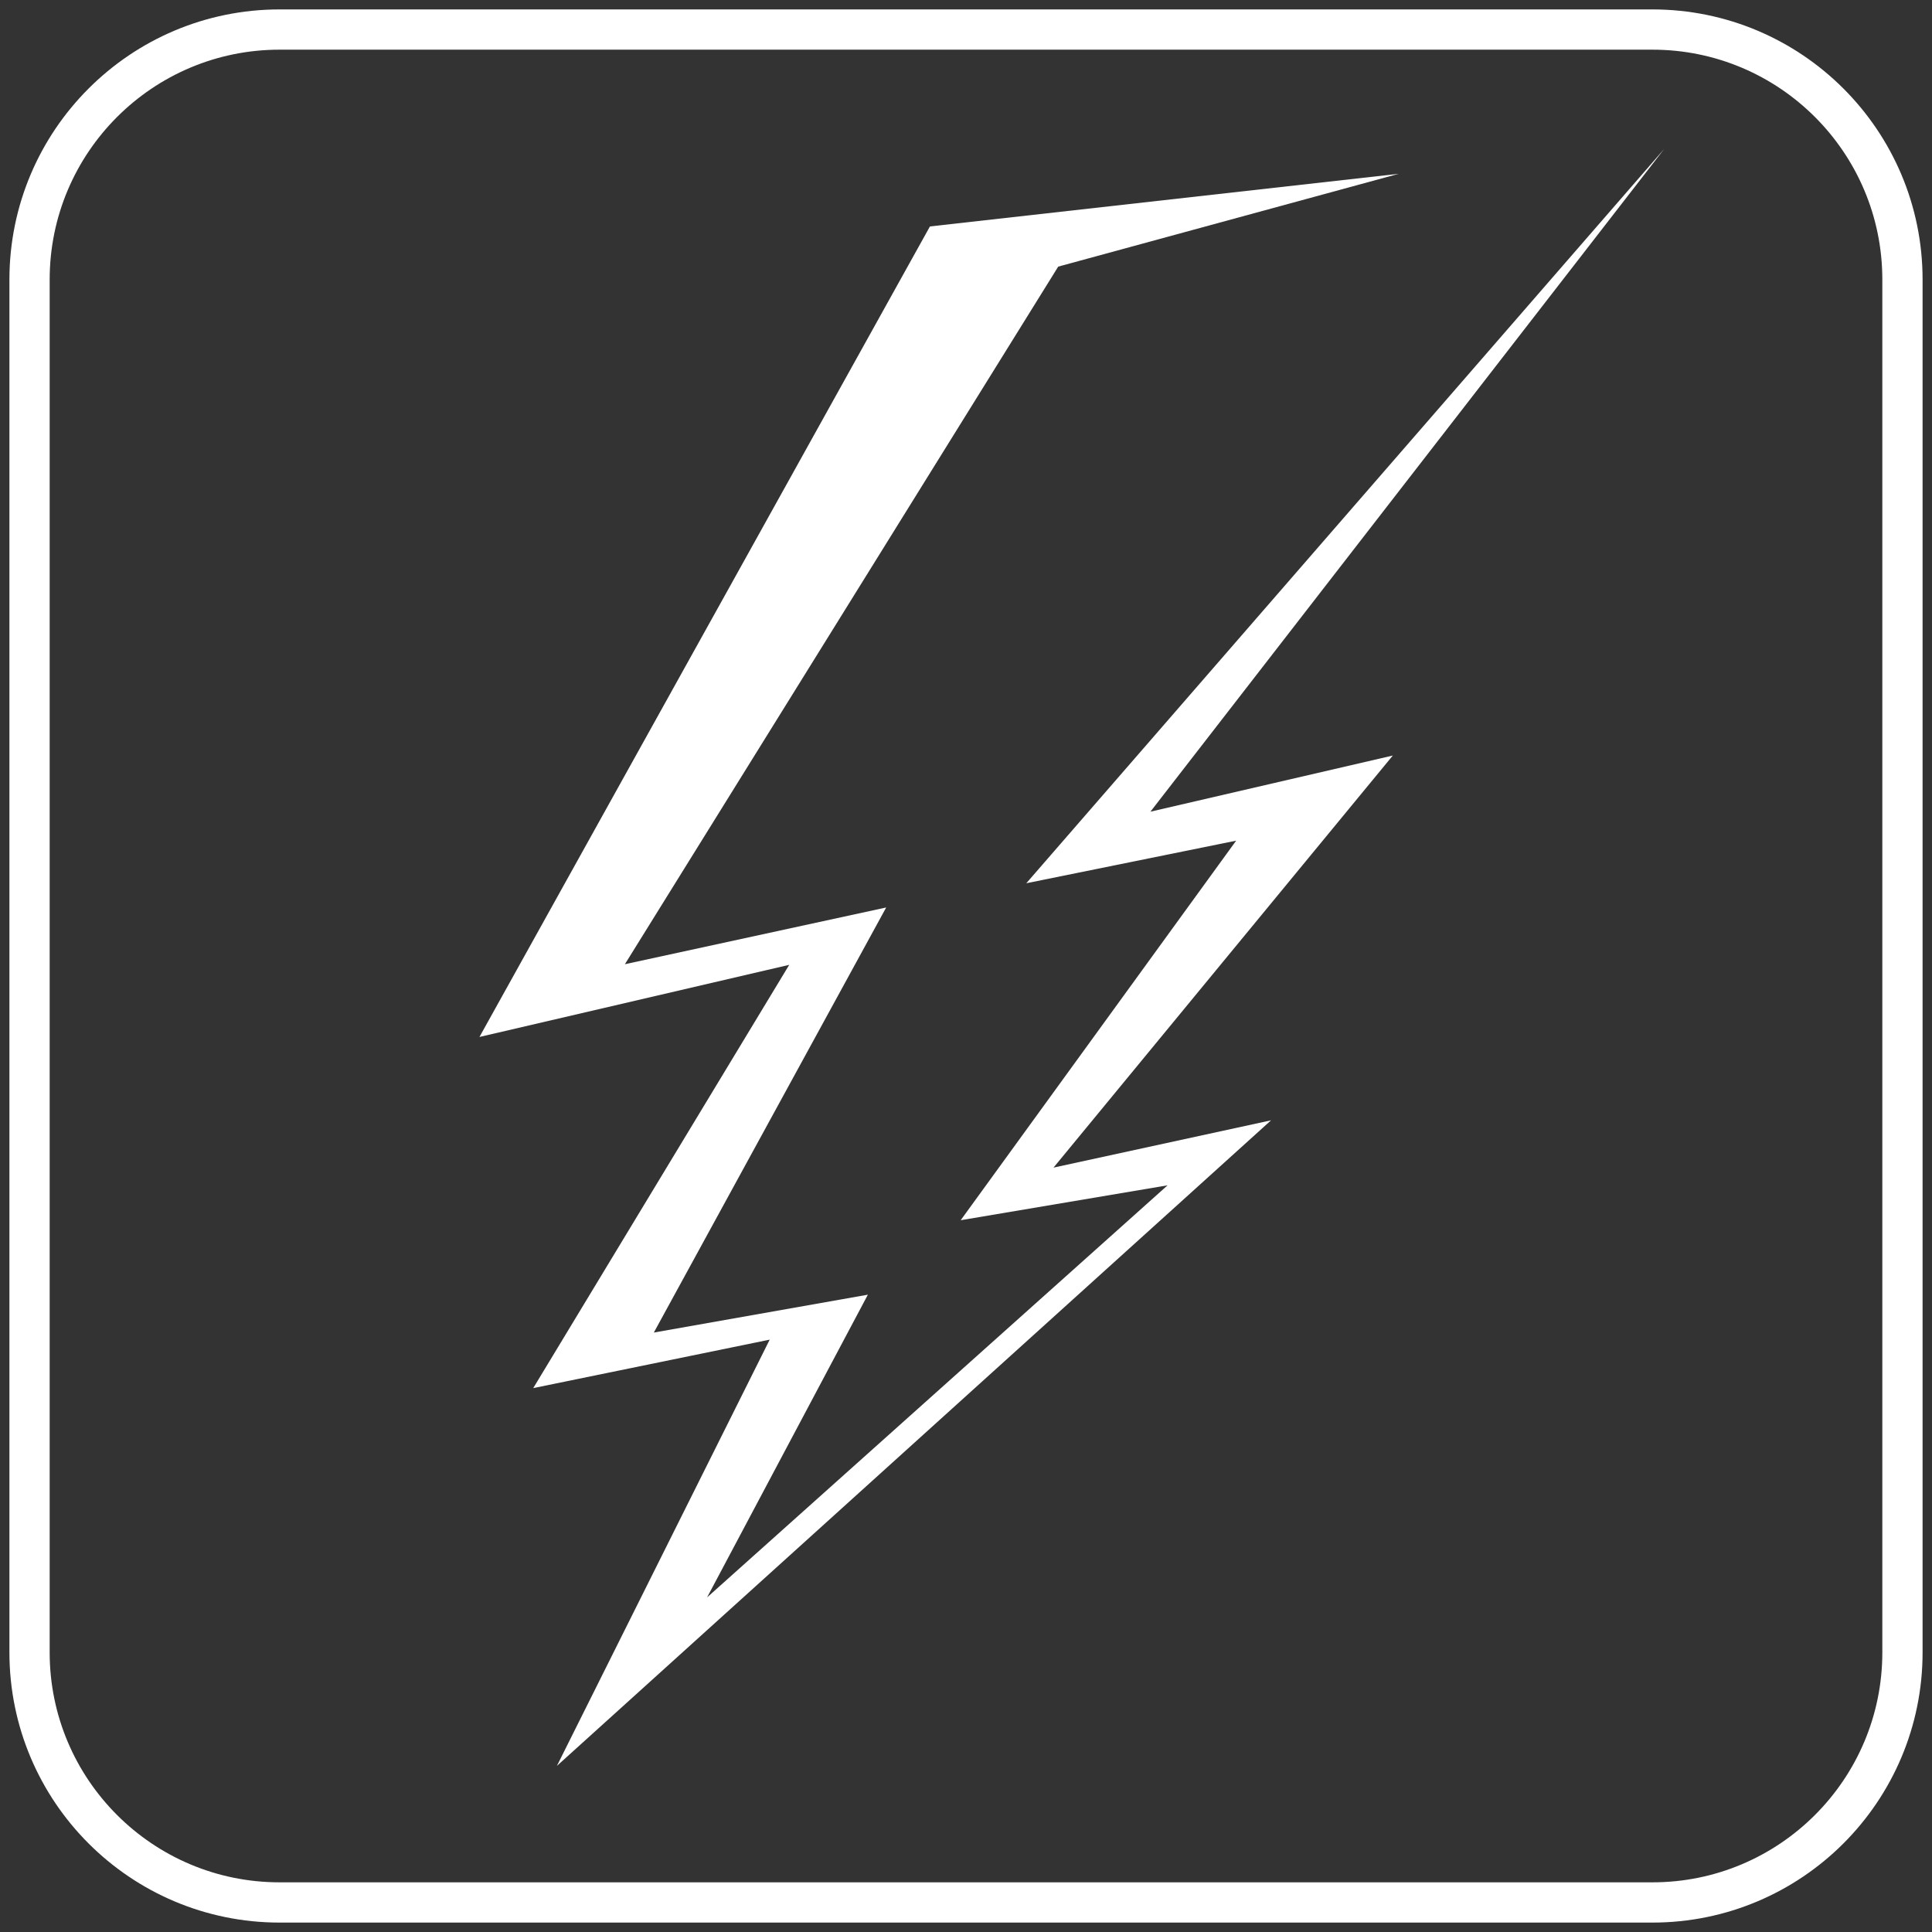
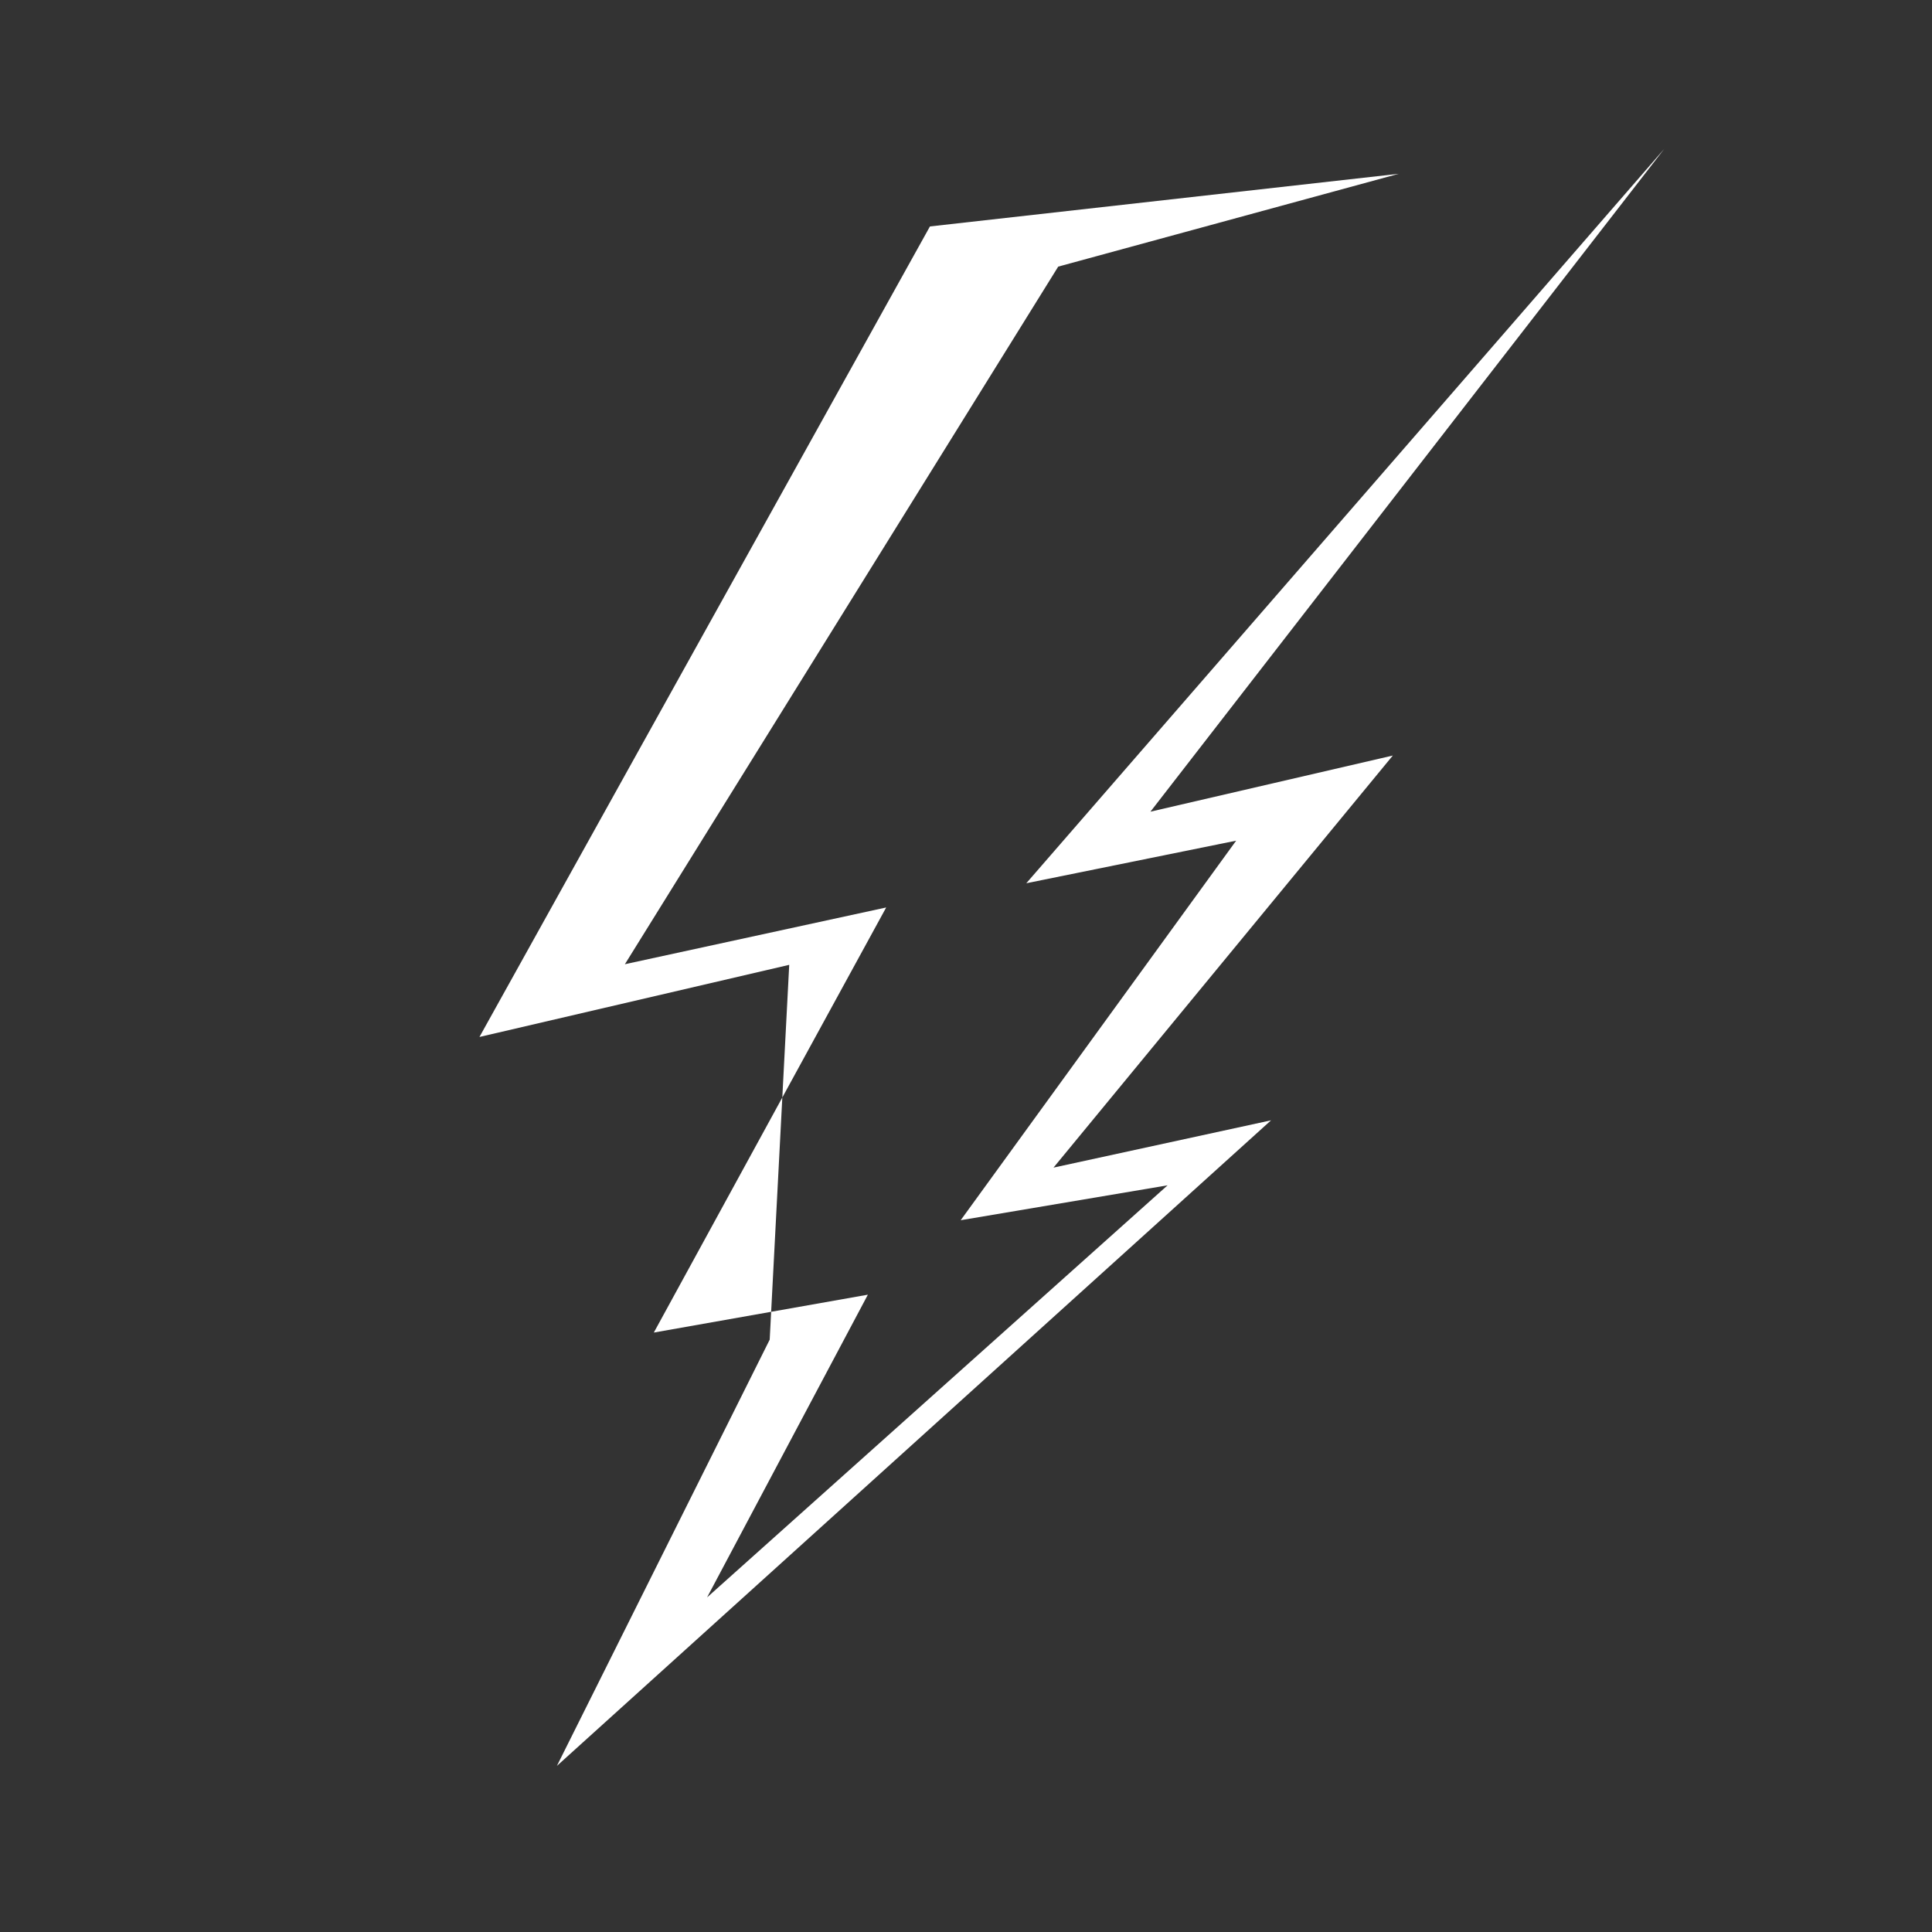
<svg xmlns="http://www.w3.org/2000/svg" width="48" height="48" viewBox="0 0 48 48" fill="none">
  <rect x="0" y="0" width="48" height="48" fill="#333333" stroke="none" />
-   <path d="M41.053 0.734H6.947C3.516 0.734 0.734 3.516 0.734 6.947V41.053C0.734 44.484 3.516 47.266 6.947 47.266H41.053C44.484 47.266 47.266 44.484 47.266 41.053V6.947C47.266 3.516 44.484 0.734 41.053 0.734Z" stroke="white" stroke-miterlimit="10" />
-   <path d="M28.582 20.166L41.346 3.701L25.498 21.944L30.712 20.886L23.868 30.316L29.008 29.449L17.567 39.687L21.562 32.166L16.244 33.107L22.017 22.546L15.525 23.956L26.291 6.624L34.751 4.318L23.104 5.626L11.912 25.763L19.608 23.971L13.248 34.487L19.123 33.283L13.836 43.873L31.579 27.834L26.174 29.009L34.604 18.771L28.582 20.166Z" fill="white" />
+   <path d="M28.582 20.166L41.346 3.701L25.498 21.944L30.712 20.886L23.868 30.316L29.008 29.449L17.567 39.687L21.562 32.166L16.244 33.107L22.017 22.546L15.525 23.956L26.291 6.624L34.751 4.318L23.104 5.626L11.912 25.763L19.608 23.971L19.123 33.283L13.836 43.873L31.579 27.834L26.174 29.009L34.604 18.771L28.582 20.166Z" fill="white" />
</svg>